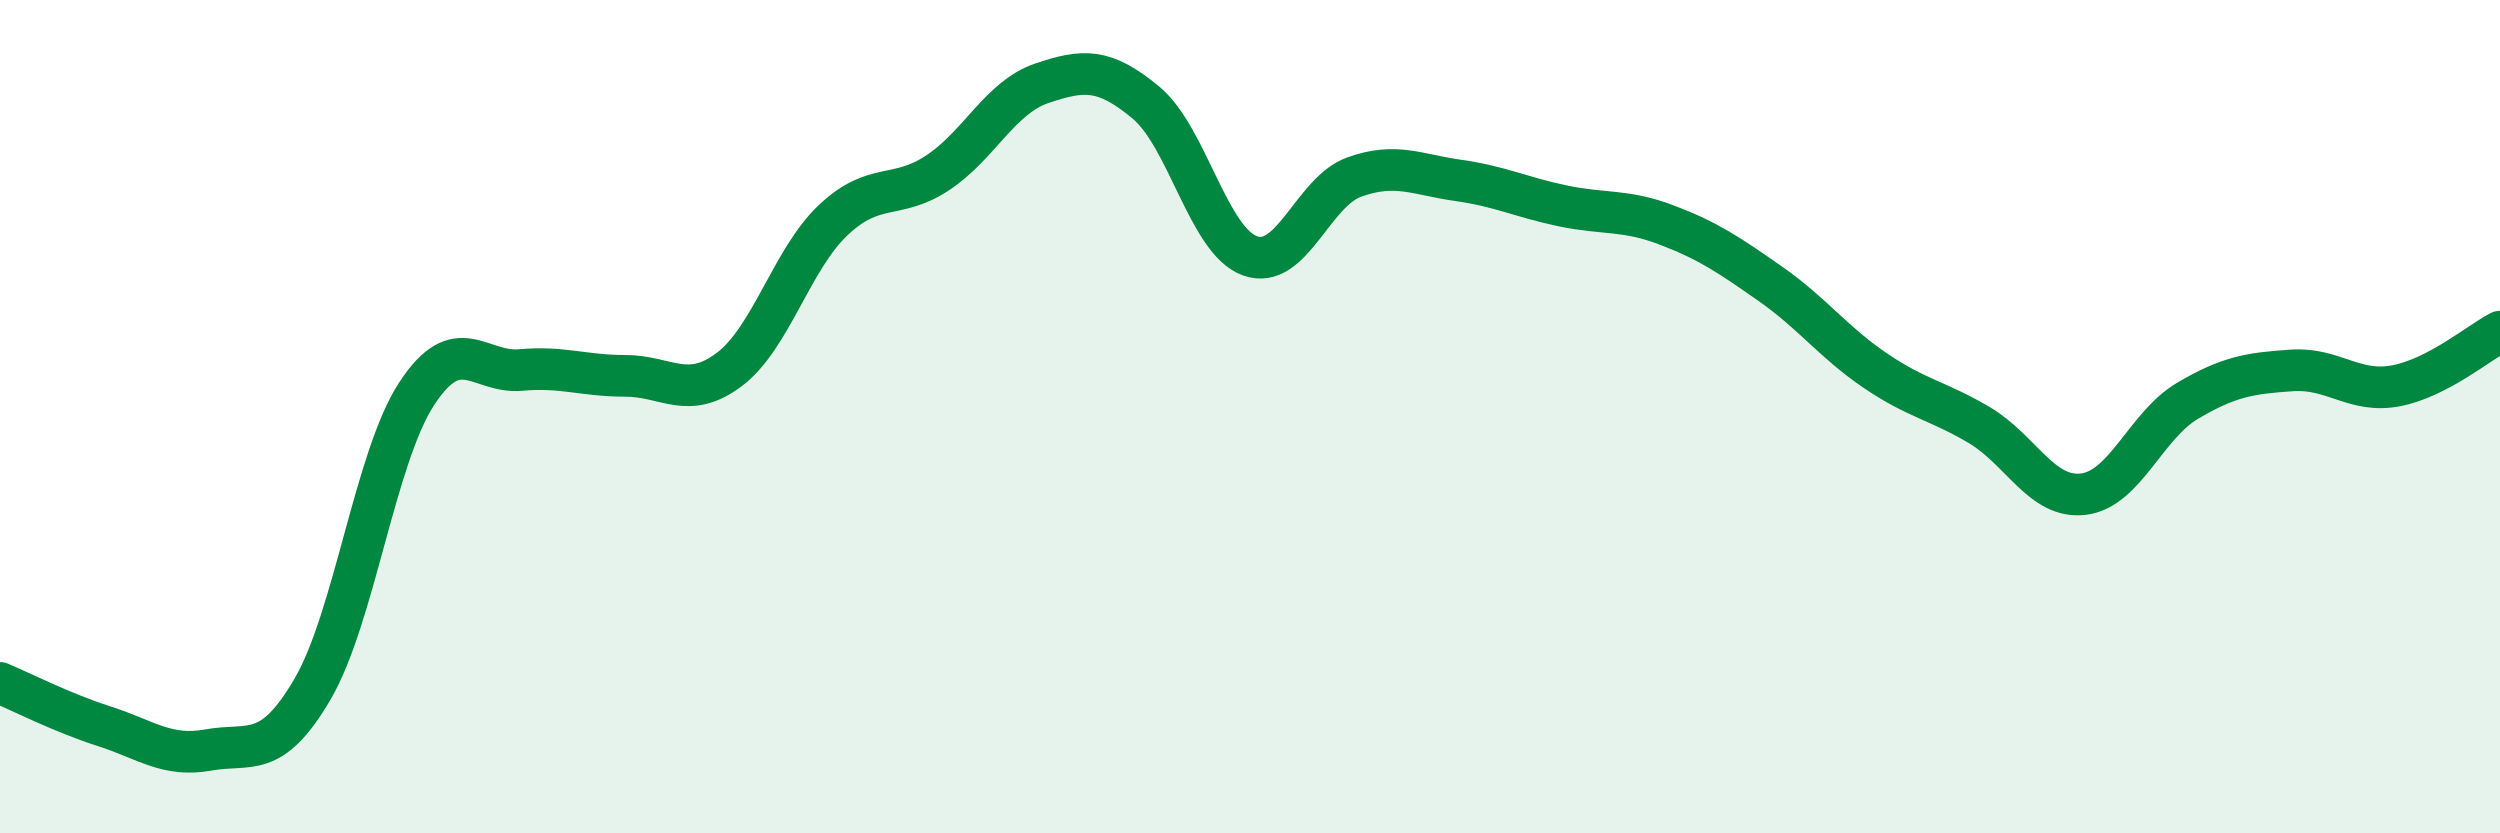
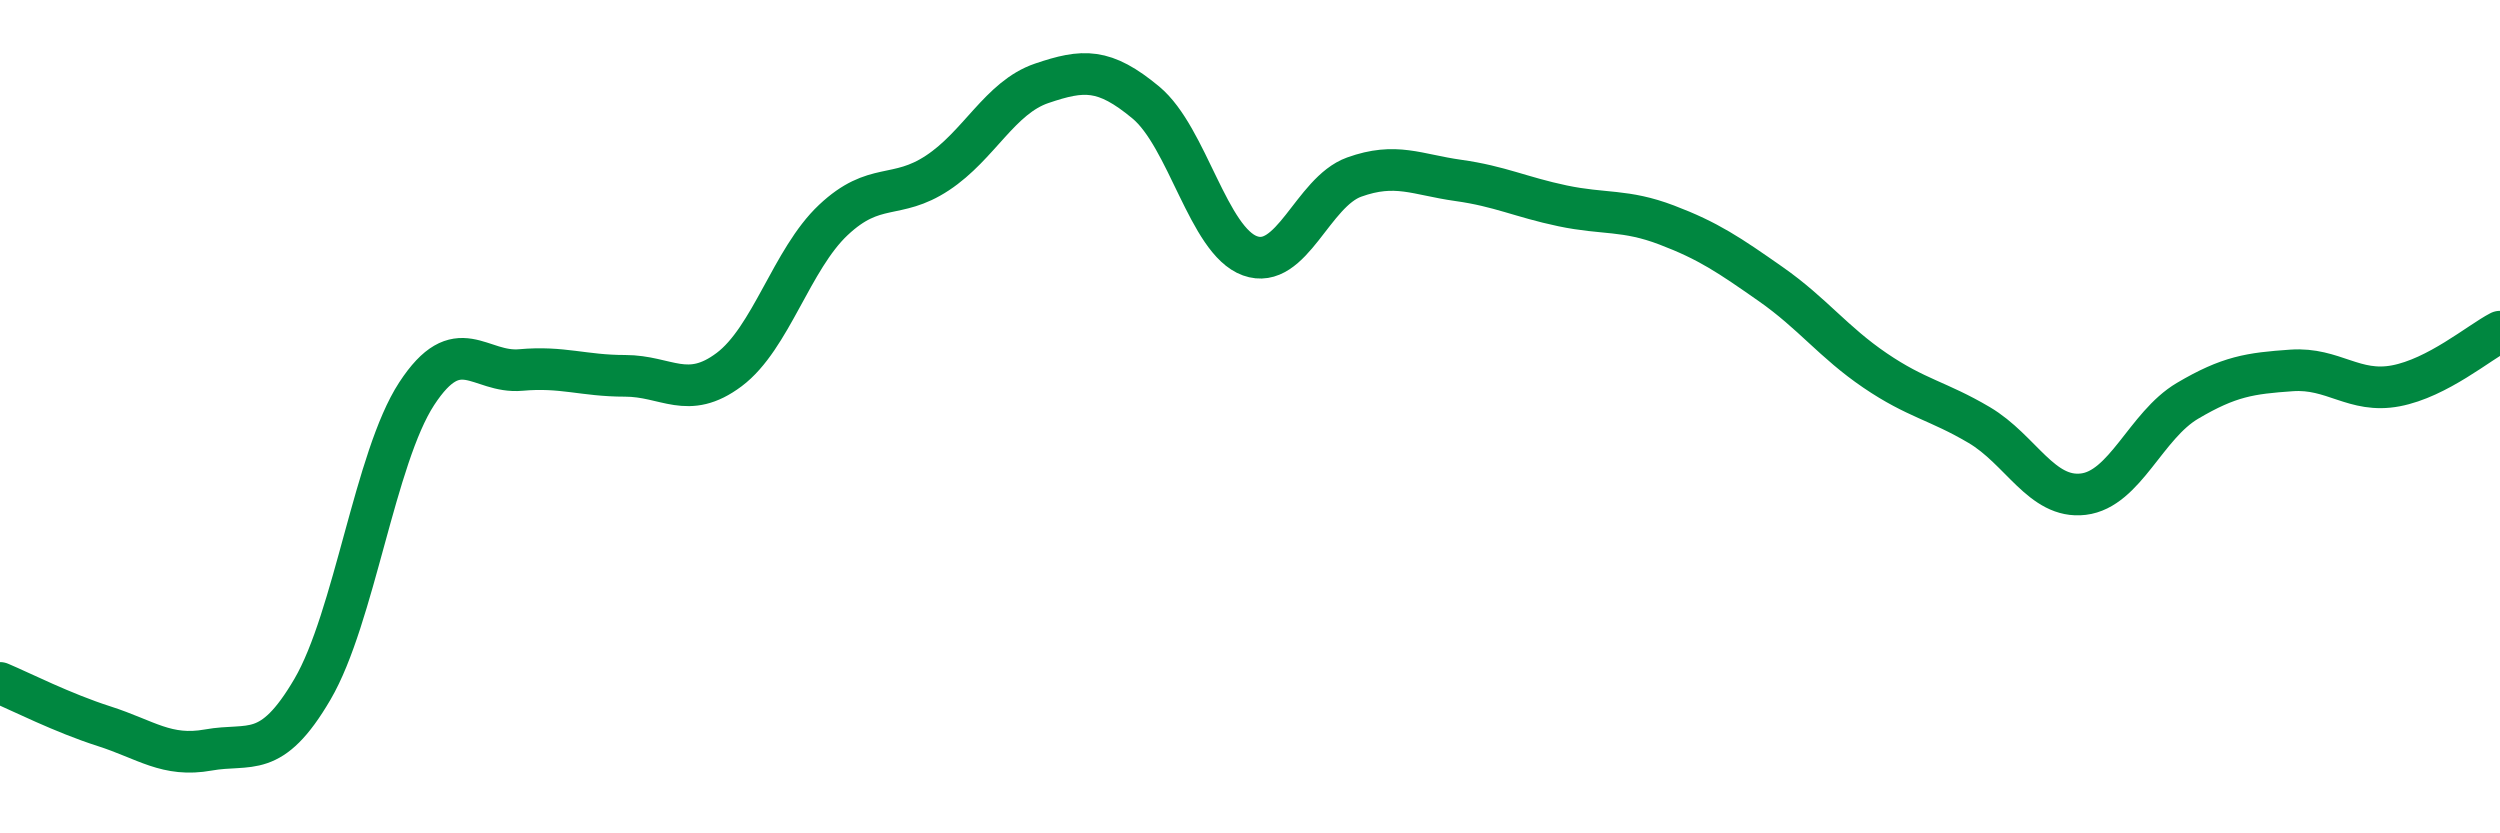
<svg xmlns="http://www.w3.org/2000/svg" width="60" height="20" viewBox="0 0 60 20">
-   <path d="M 0,16.39 C 0.5,16.6 1.5,17.11 2.5,17.43 C 3.5,17.75 4,18.18 5,18 C 6,17.82 6.5,18.25 7.5,16.54 C 8.5,14.83 9,10.98 10,9.45 C 11,7.92 11.5,8.97 12.5,8.88 C 13.5,8.79 14,9.02 15,9.02 C 16,9.02 16.5,9.62 17.5,8.87 C 18.5,8.12 19,6.22 20,5.28 C 21,4.34 21.5,4.81 22.5,4.15 C 23.5,3.49 24,2.34 25,2 C 26,1.66 26.5,1.63 27.5,2.46 C 28.5,3.29 29,5.78 30,6.14 C 31,6.5 31.5,4.61 32.5,4.25 C 33.5,3.89 34,4.19 35,4.33 C 36,4.47 36.5,4.73 37.5,4.94 C 38.5,5.15 39,5.02 40,5.4 C 41,5.78 41.5,6.12 42.5,6.82 C 43.5,7.52 44,8.21 45,8.89 C 46,9.57 46.5,9.61 47.5,10.2 C 48.5,10.79 49,11.98 50,11.86 C 51,11.74 51.5,10.21 52.5,9.62 C 53.5,9.03 54,8.96 55,8.89 C 56,8.82 56.5,9.45 57.5,9.26 C 58.5,9.07 59.5,8.22 60,7.96L60 20L0 20Z" fill="#008740" opacity="0.1" stroke-linecap="round" stroke-linejoin="round" />
  <path d="M 0,16.39 C 0.5,16.6 1.5,17.11 2.5,17.43 C 3.5,17.75 4,18.18 5,18 C 6,17.82 6.5,18.25 7.5,16.54 C 8.5,14.83 9,10.98 10,9.45 C 11,7.92 11.5,8.97 12.5,8.88 C 13.5,8.79 14,9.02 15,9.02 C 16,9.02 16.5,9.62 17.5,8.87 C 18.5,8.12 19,6.22 20,5.28 C 21,4.34 21.5,4.81 22.5,4.15 C 23.5,3.49 24,2.34 25,2 C 26,1.66 26.5,1.63 27.5,2.46 C 28.5,3.29 29,5.78 30,6.14 C 31,6.5 31.5,4.61 32.5,4.25 C 33.5,3.89 34,4.19 35,4.33 C 36,4.47 36.5,4.73 37.5,4.94 C 38.5,5.15 39,5.02 40,5.4 C 41,5.78 41.5,6.12 42.5,6.82 C 43.5,7.52 44,8.21 45,8.89 C 46,9.57 46.5,9.61 47.5,10.2 C 48.5,10.79 49,11.98 50,11.86 C 51,11.74 51.5,10.21 52.5,9.62 C 53.5,9.03 54,8.96 55,8.89 C 56,8.82 56.5,9.45 57.5,9.26 C 58.5,9.07 59.5,8.22 60,7.96" stroke="#008740" stroke-width="1" fill="none" stroke-linecap="round" stroke-linejoin="round" />
</svg>